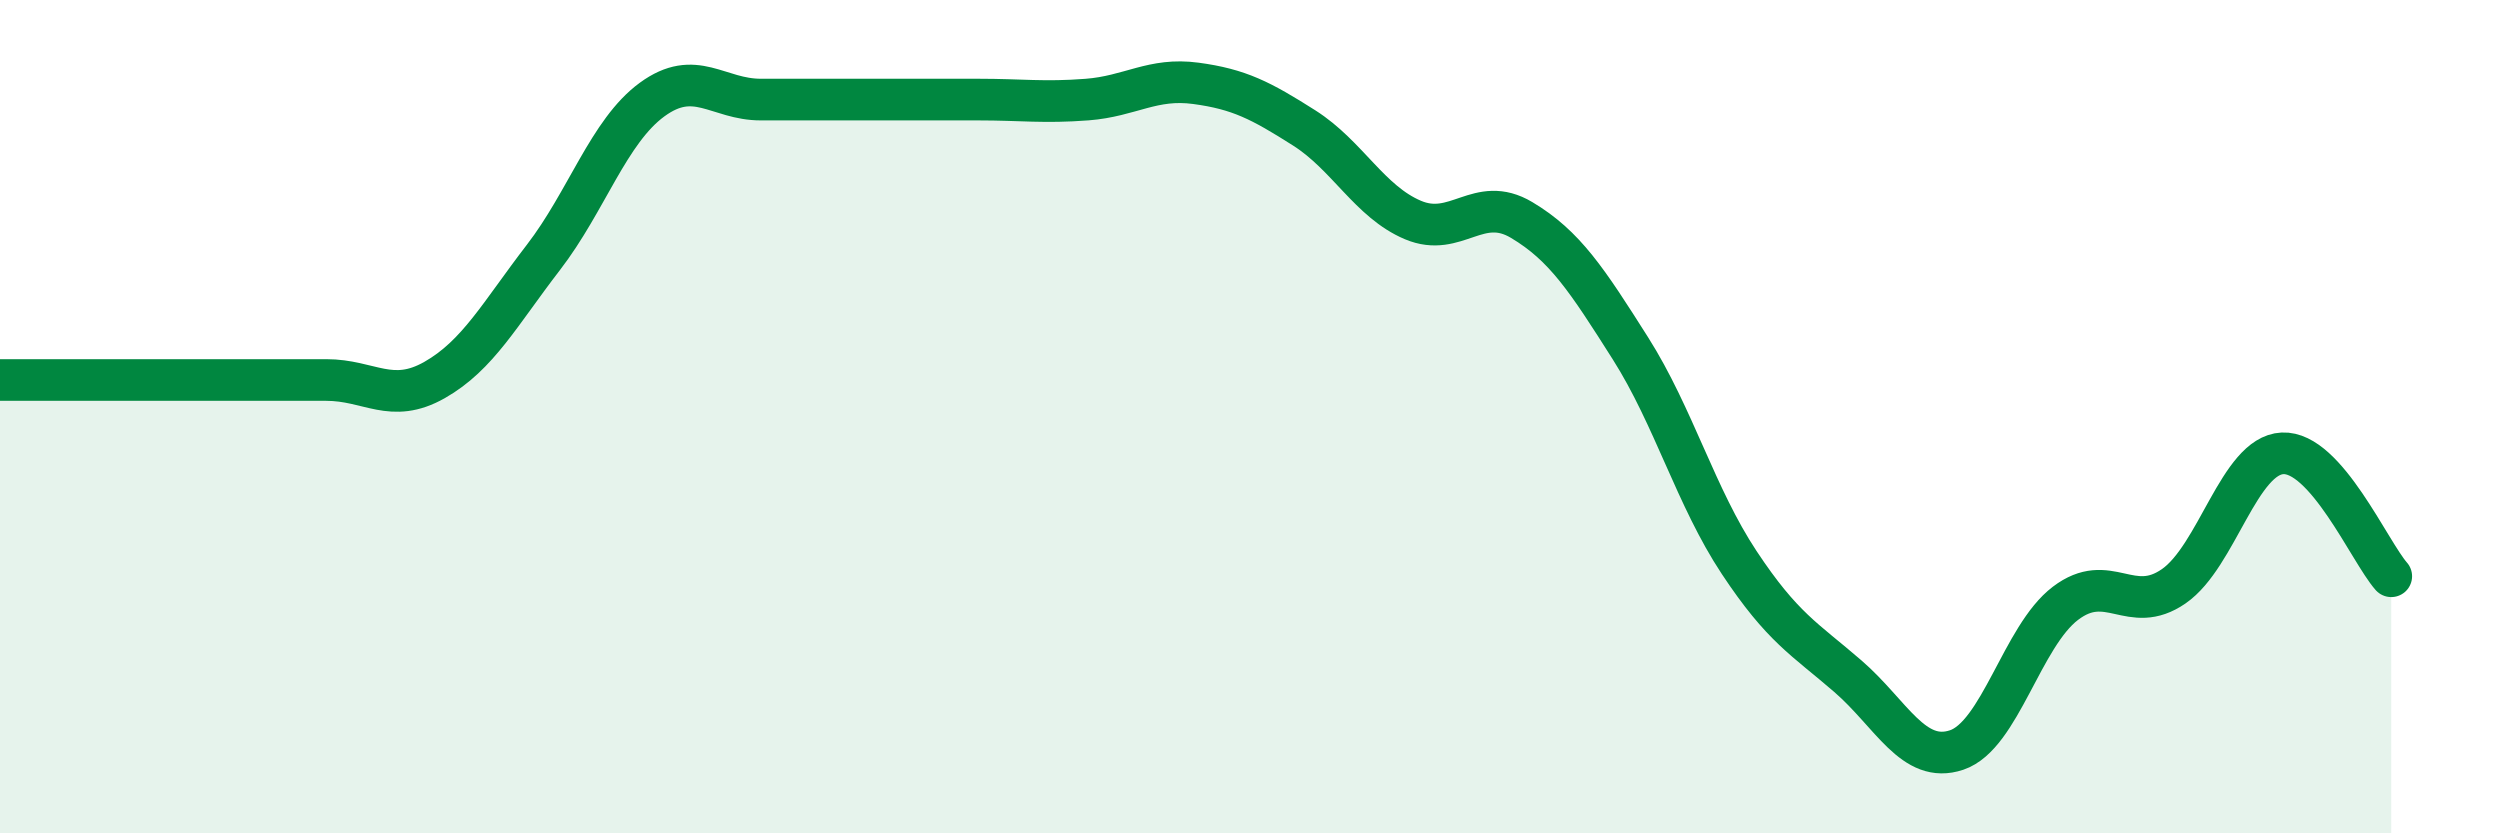
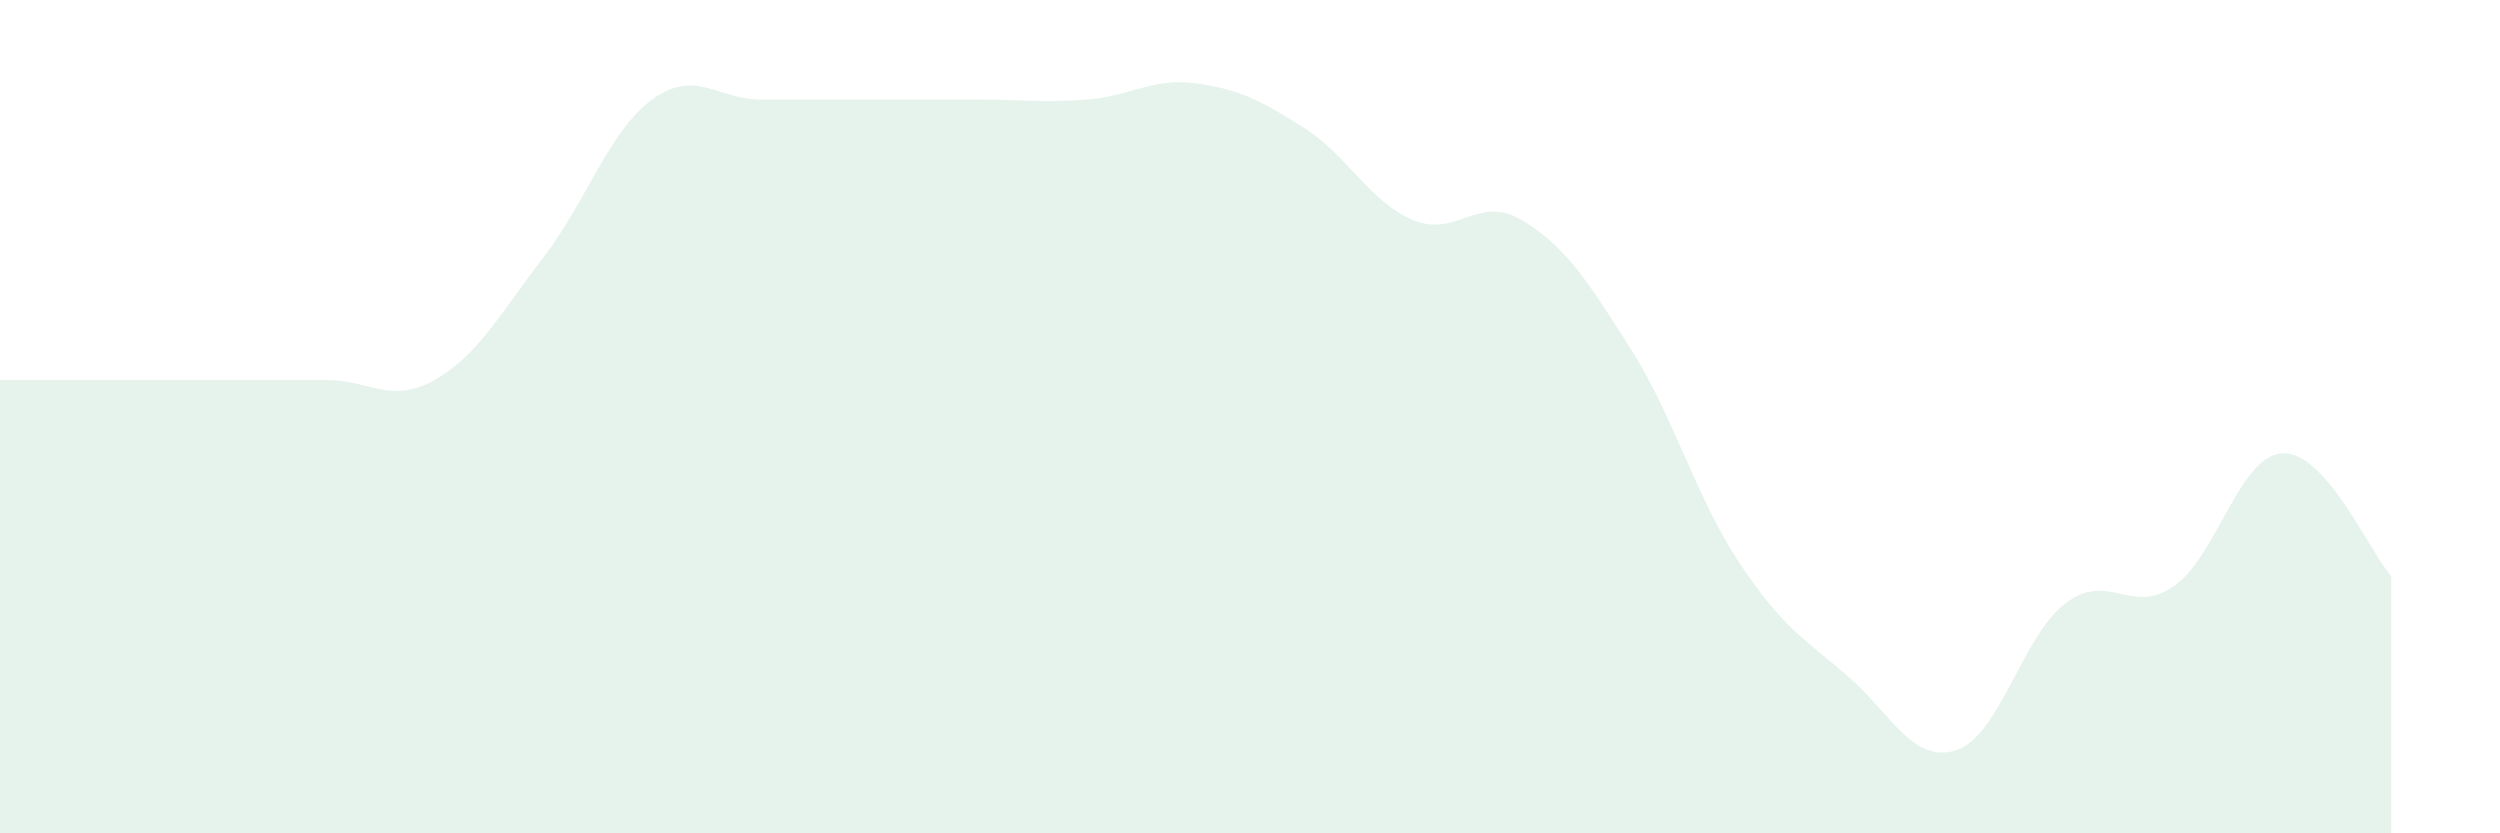
<svg xmlns="http://www.w3.org/2000/svg" width="60" height="20" viewBox="0 0 60 20">
  <path d="M 0,9.12 C 0.52,9.12 1.57,9.12 2.61,9.12 C 3.65,9.12 4.18,9.12 5.22,9.12 C 6.26,9.12 6.79,9.12 7.83,9.12 C 8.87,9.12 9.39,9.71 10.43,9.12 C 11.47,8.53 12,7.53 13.04,6.18 C 14.08,4.83 14.61,3.15 15.65,2.39 C 16.69,1.63 17.22,2.39 18.26,2.39 C 19.3,2.39 19.83,2.39 20.87,2.39 C 21.91,2.39 22.44,2.39 23.48,2.39 C 24.52,2.39 25.05,2.47 26.09,2.39 C 27.13,2.31 27.66,1.86 28.7,2 C 29.74,2.14 30.26,2.41 31.3,3.07 C 32.34,3.73 32.87,4.84 33.91,5.28 C 34.95,5.72 35.48,4.66 36.52,5.28 C 37.56,5.9 38.09,6.72 39.13,8.36 C 40.17,10 40.7,11.93 41.74,13.5 C 42.78,15.07 43.31,15.33 44.35,16.23 C 45.39,17.13 45.92,18.35 46.96,18 C 48,17.65 48.53,15.27 49.57,14.48 C 50.61,13.69 51.13,14.79 52.17,14.07 C 53.21,13.35 53.74,10.93 54.78,10.88 C 55.82,10.83 56.87,13.24 57.39,13.83L57.39 20L0 20Z" fill="#008740" opacity="0.1" stroke-linecap="round" stroke-linejoin="round" />
-   <path d="M 0,9.12 C 0.52,9.12 1.57,9.12 2.61,9.12 C 3.65,9.12 4.18,9.12 5.22,9.12 C 6.26,9.12 6.79,9.12 7.83,9.12 C 8.87,9.12 9.39,9.71 10.43,9.12 C 11.47,8.53 12,7.53 13.04,6.18 C 14.08,4.83 14.61,3.15 15.65,2.39 C 16.69,1.63 17.22,2.39 18.26,2.39 C 19.3,2.39 19.83,2.39 20.87,2.39 C 21.91,2.39 22.44,2.39 23.48,2.39 C 24.52,2.39 25.05,2.47 26.09,2.39 C 27.13,2.31 27.66,1.86 28.7,2 C 29.74,2.14 30.26,2.41 31.3,3.07 C 32.34,3.73 32.87,4.84 33.91,5.28 C 34.95,5.72 35.48,4.66 36.52,5.28 C 37.56,5.9 38.09,6.72 39.13,8.36 C 40.17,10 40.7,11.93 41.74,13.5 C 42.78,15.07 43.31,15.33 44.35,16.23 C 45.39,17.13 45.92,18.35 46.96,18 C 48,17.65 48.53,15.27 49.57,14.48 C 50.61,13.69 51.13,14.79 52.17,14.07 C 53.21,13.35 53.74,10.93 54.78,10.88 C 55.82,10.83 56.87,13.24 57.39,13.83" stroke="#008740" stroke-width="1" fill="none" stroke-linecap="round" stroke-linejoin="round" />
</svg>